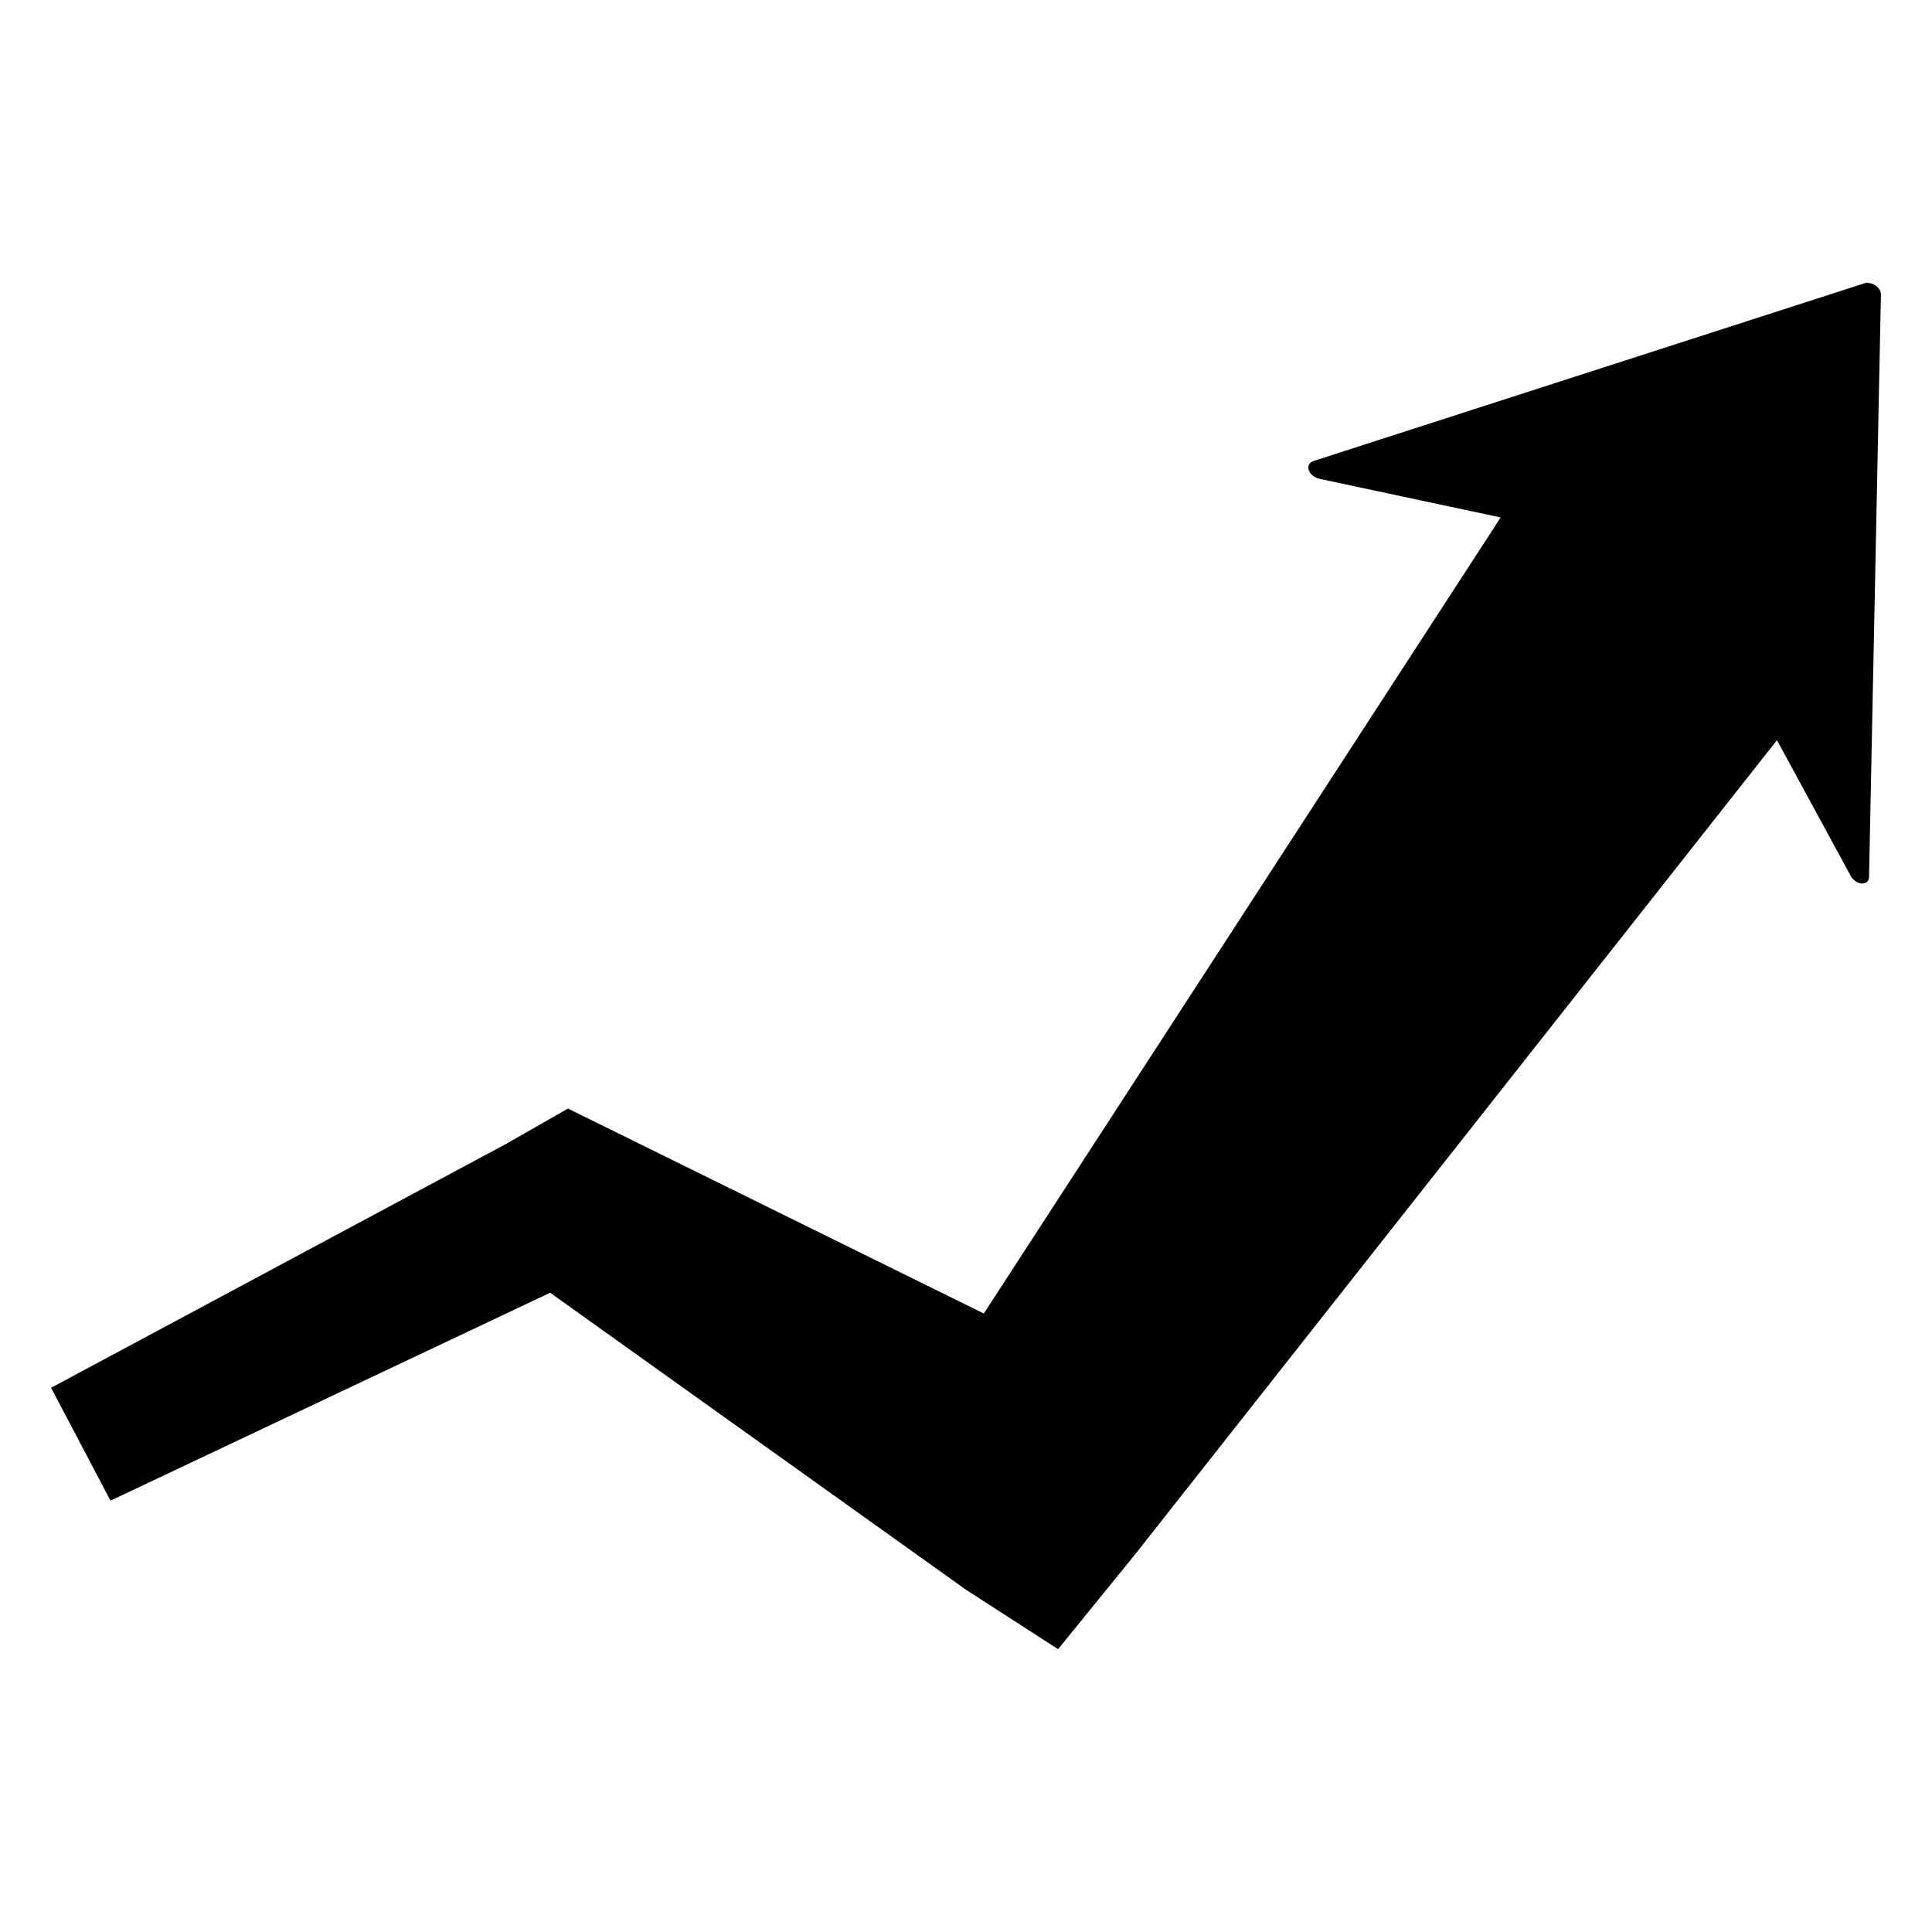
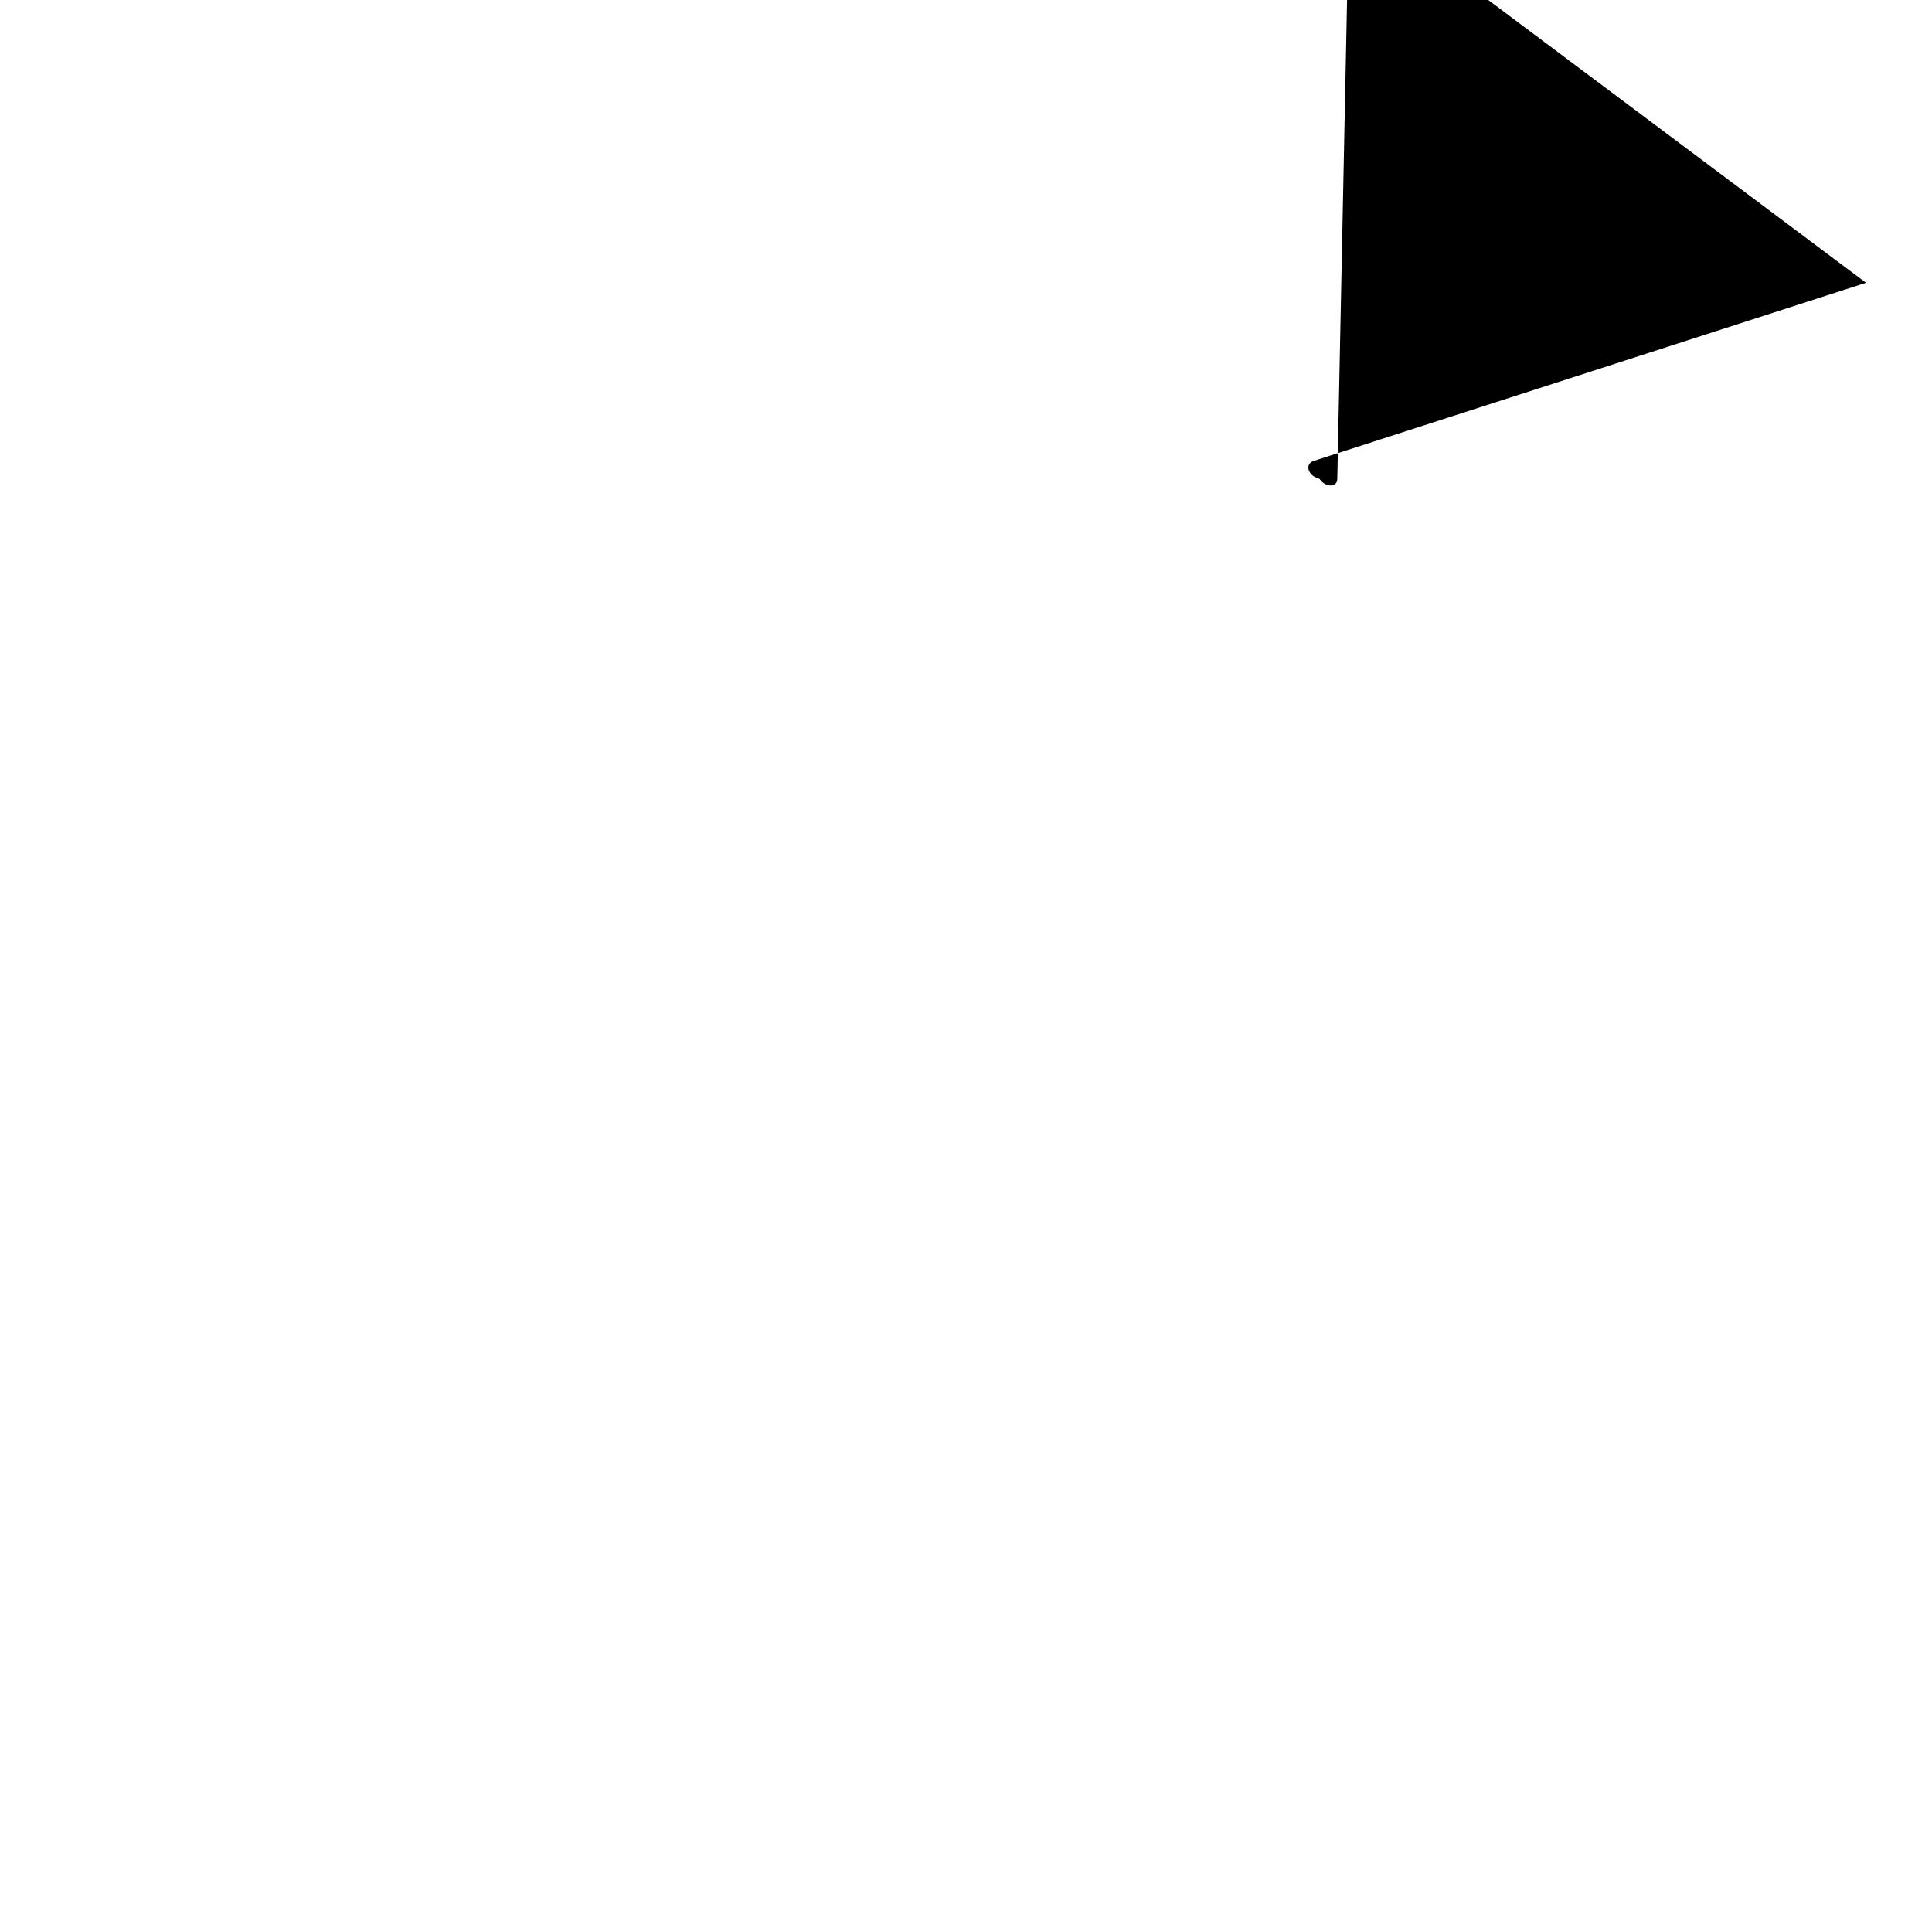
<svg xmlns="http://www.w3.org/2000/svg" fill="#000000" width="800px" height="800px" version="1.1" viewBox="144 144 512 512">
-   <path d="m638.52 218.94-146.42 47.23c-2.363 0.789-1.574 3.938 1.574 4.723l48.02 10.234-136.97 210.97-110.21-54.316-16.535 9.445-120.44 64.551 15.742 29.914 116.51-55.105 110.21 78.719 24.402 15.742 20.469-25.191 170.04-215.7 19.68 36.211c1.574 2.363 4.723 2.363 4.723 0l3.148-154.29c0.004-1.566-1.57-3.141-3.934-3.141z" />
+   <path d="m638.52 218.94-146.42 47.23c-2.363 0.789-1.574 3.938 1.574 4.723c1.574 2.363 4.723 2.363 4.723 0l3.148-154.29c0.004-1.566-1.57-3.141-3.934-3.141z" />
</svg>